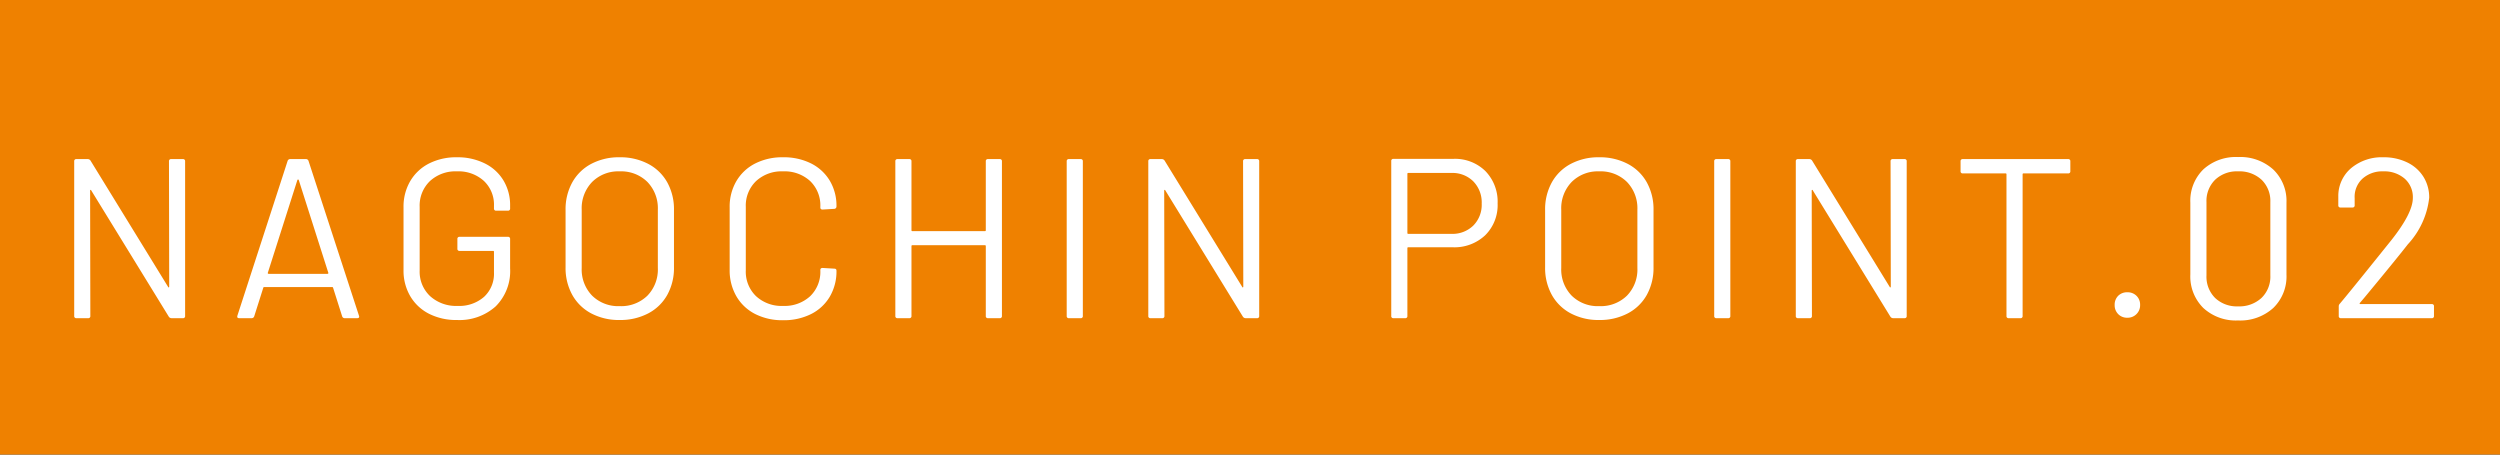
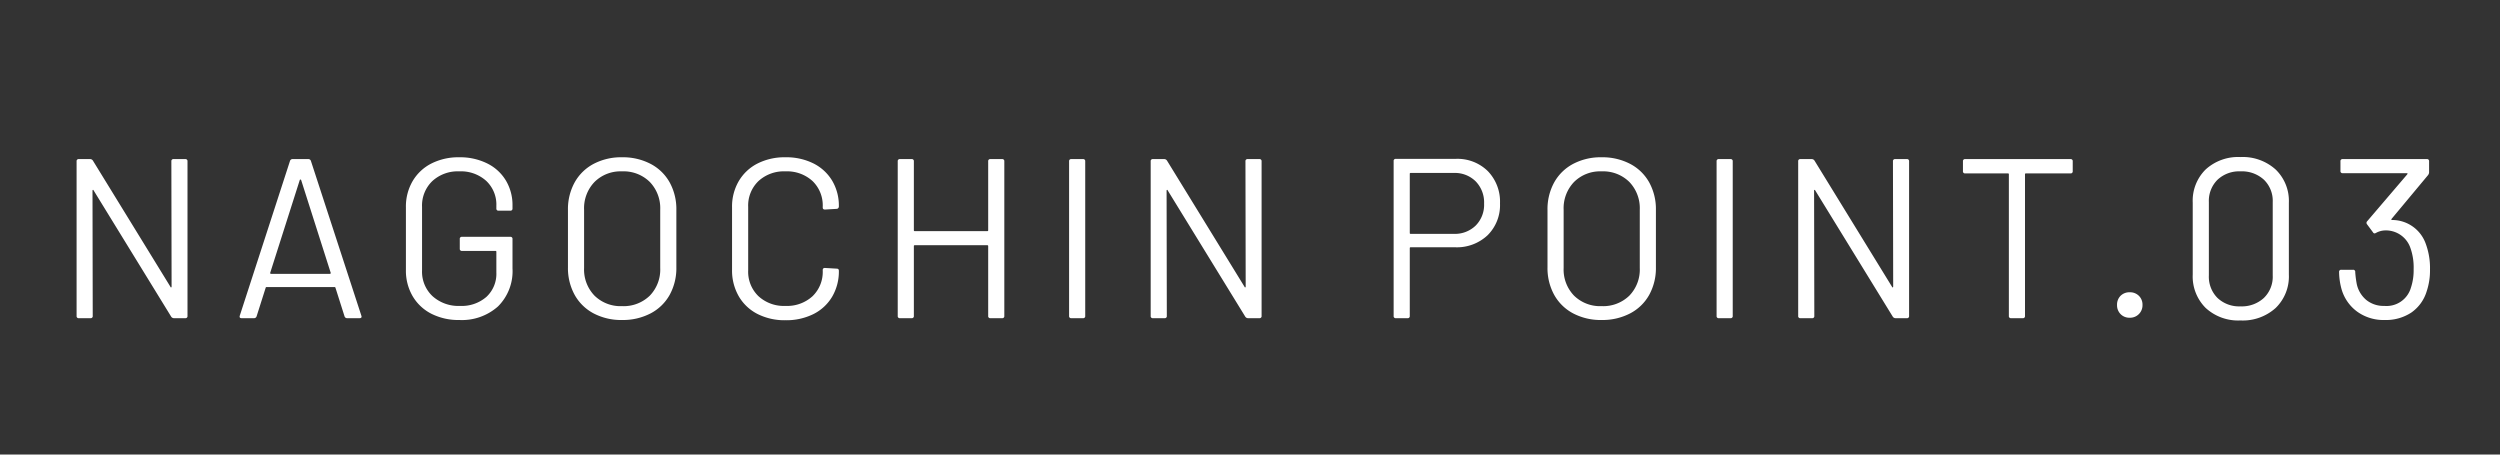
<svg xmlns="http://www.w3.org/2000/svg" width="220" height="40" viewBox="0 0 220 40">
  <rect x="0" y="0" width="220" height="40" fill="#333333" stroke="none" />
  <g id="グループ_37" data-name="グループ 37" transform="translate(-850 -380)">
    <path id="パス_288" data-name="パス 288" d="M-94.92-13.8a.177.177,0,0,1,.2-.2h1.02a.177.177,0,0,1,.2.2V-.2a.177.177,0,0,1-.2.2h-1a.29.29,0,0,1-.24-.14l-6.82-11.1q-.02-.06-.06-.05t-.04.07l.02,11.02a.177.177,0,0,1-.2.2h-1.02a.177.177,0,0,1-.2-.2V-13.8a.177.177,0,0,1,.2-.2h1a.29.29,0,0,1,.24.14L-95-2.76q.02.06.06.05t.04-.07ZM-79.44,0a.233.233,0,0,1-.24-.16l-.8-2.52a.078.078,0,0,0-.08-.06h-5.98a.078.078,0,0,0-.08.06l-.8,2.52a.233.233,0,0,1-.24.16h-1.08q-.22,0-.16-.22l4.42-13.62a.233.233,0,0,1,.24-.16h1.36a.233.233,0,0,1,.24.16L-78.2-.22l.02.08q0,.14-.18.14Zm-6.78-4a.055.055,0,0,0,.01.07.1.1,0,0,0,.07.03h5.16a.1.1,0,0,0,.07-.03A.055.055,0,0,0-80.9-4l-2.6-8.16a.064.064,0,0,0-.06-.04.064.064,0,0,0-.06.04ZM-69.58.16a5.268,5.268,0,0,1-2.46-.55,4.025,4.025,0,0,1-1.65-1.55,4.44,4.44,0,0,1-.59-2.3V-9.76a4.44,4.44,0,0,1,.59-2.3,4.025,4.025,0,0,1,1.65-1.55,5.268,5.268,0,0,1,2.46-.55,5.365,5.365,0,0,1,2.45.54,3.94,3.94,0,0,1,1.65,1.51,4.185,4.185,0,0,1,.58,2.19v.26a.177.177,0,0,1-.2.2h-1.02a.177.177,0,0,1-.2-.2V-9.9a2.862,2.862,0,0,0-.89-2.18,3.312,3.312,0,0,0-2.37-.84,3.3,3.3,0,0,0-2.38.86,2.983,2.983,0,0,0-.9,2.26v5.6a2.949,2.949,0,0,0,.92,2.26,3.4,3.4,0,0,0,2.42.86,3.308,3.308,0,0,0,2.33-.8,2.766,2.766,0,0,0,.87-2.14V-5.84a.071.071,0,0,0-.08-.08h-2.94a.177.177,0,0,1-.2-.2v-.84a.177.177,0,0,1,.2-.2h4.24a.177.177,0,0,1,.2.2v2.58a4.373,4.373,0,0,1-1.27,3.34A4.762,4.762,0,0,1-69.58.16Zm14.32,0a5.2,5.2,0,0,1-2.5-.58,4.1,4.1,0,0,1-1.67-1.63,4.876,4.876,0,0,1-.59-2.43V-9.52a4.876,4.876,0,0,1,.59-2.43,4.1,4.1,0,0,1,1.67-1.63,5.2,5.2,0,0,1,2.5-.58,5.263,5.263,0,0,1,2.51.58,4.082,4.082,0,0,1,1.68,1.63,4.876,4.876,0,0,1,.59,2.43v5.04a4.876,4.876,0,0,1-.59,2.43A4.082,4.082,0,0,1-52.75-.42,5.263,5.263,0,0,1-55.26.16Zm0-1.22a3.3,3.3,0,0,0,2.44-.92,3.3,3.3,0,0,0,.92-2.44V-9.54a3.332,3.332,0,0,0-.92-2.45,3.279,3.279,0,0,0-2.44-.93,3.253,3.253,0,0,0-2.42.93,3.332,3.332,0,0,0-.92,2.45v5.12a3.3,3.3,0,0,0,.92,2.44A3.272,3.272,0,0,0-55.26-1.06ZM-40.88.18a5.268,5.268,0,0,1-2.46-.55,4.005,4.005,0,0,1-1.65-1.56,4.534,4.534,0,0,1-.59-2.33v-5.5a4.44,4.44,0,0,1,.59-2.3,4.025,4.025,0,0,1,1.65-1.55,5.268,5.268,0,0,1,2.46-.55,5.349,5.349,0,0,1,2.46.54,4,4,0,0,1,1.65,1.52,4.3,4.3,0,0,1,.59,2.26.216.216,0,0,1-.06.16.192.192,0,0,1-.14.06l-1.02.06q-.2,0-.2-.18V-9.8a2.975,2.975,0,0,0-.9-2.27,3.324,3.324,0,0,0-2.38-.85,3.3,3.3,0,0,0-2.38.86,2.983,2.983,0,0,0-.9,2.26v5.6a2.983,2.983,0,0,0,.9,2.26,3.3,3.3,0,0,0,2.38.86,3.324,3.324,0,0,0,2.38-.85,2.975,2.975,0,0,0,.9-2.27v-.04q0-.18.2-.18l1.02.06q.2,0,.2.18a4.387,4.387,0,0,1-.59,2.29A3.979,3.979,0,0,1-38.42-.36,5.349,5.349,0,0,1-40.88.18ZM-23.04-13.8a.177.177,0,0,1,.2-.2h1.02a.177.177,0,0,1,.2.2V-.2a.177.177,0,0,1-.2.2h-1.02a.177.177,0,0,1-.2-.2V-6.34a.071.071,0,0,0-.08-.08H-29.5a.071.071,0,0,0-.08.08V-.2a.177.177,0,0,1-.2.2H-30.8A.177.177,0,0,1-31-.2V-13.8a.177.177,0,0,1,.2-.2h1.02a.177.177,0,0,1,.2.2v6.06a.071.071,0,0,0,.08.08h6.38a.071.071,0,0,0,.08-.08ZM-15.72,0a.177.177,0,0,1-.2-.2V-13.8a.177.177,0,0,1,.2-.2h1.02a.177.177,0,0,1,.2.2V-.2a.177.177,0,0,1-.2.2ZM-.4-13.8A.177.177,0,0,1-.2-14H.82a.177.177,0,0,1,.2.2V-.2a.177.177,0,0,1-.2.2h-1A.29.29,0,0,1-.42-.14l-6.82-11.1q-.02-.06-.06-.05t-.04.07L-7.32-.2a.177.177,0,0,1-.2.2H-8.54a.177.177,0,0,1-.2-.2V-13.8a.177.177,0,0,1,.2-.2h1a.29.29,0,0,1,.24.14L-.48-2.76q.02.06.06.05t.04-.07Zm18.5-.22a3.806,3.806,0,0,1,2.83,1.08A3.86,3.86,0,0,1,22-10.1a3.728,3.728,0,0,1-1.09,2.8,3.941,3.941,0,0,1-2.87,1.06h-3.9a.071.071,0,0,0-.08.08V-.2a.177.177,0,0,1-.2.2H12.84a.177.177,0,0,1-.2-.2V-13.82a.177.177,0,0,1,.2-.2Zm-.16,6.6a2.617,2.617,0,0,0,1.92-.73,2.59,2.59,0,0,0,.74-1.93,2.649,2.649,0,0,0-.74-1.96,2.6,2.6,0,0,0-1.92-.74h-3.8a.071.071,0,0,0-.08.08v5.2a.071.071,0,0,0,.08.08Zm13,7.58a5.2,5.2,0,0,1-2.5-.58,4.1,4.1,0,0,1-1.67-1.63,4.876,4.876,0,0,1-.59-2.43V-9.52a4.876,4.876,0,0,1,.59-2.43,4.1,4.1,0,0,1,1.67-1.63,5.2,5.2,0,0,1,2.5-.58,5.263,5.263,0,0,1,2.51.58,4.082,4.082,0,0,1,1.68,1.63,4.876,4.876,0,0,1,.59,2.43v5.04a4.876,4.876,0,0,1-.59,2.43A4.082,4.082,0,0,1,33.45-.42,5.263,5.263,0,0,1,30.94.16Zm0-1.22a3.3,3.3,0,0,0,2.44-.92,3.3,3.3,0,0,0,.92-2.44V-9.54a3.332,3.332,0,0,0-.92-2.45,3.279,3.279,0,0,0-2.44-.93,3.253,3.253,0,0,0-2.42.93,3.332,3.332,0,0,0-.92,2.45v5.12a3.3,3.3,0,0,0,.92,2.44A3.272,3.272,0,0,0,30.94-1.06ZM41.26,0a.177.177,0,0,1-.2-.2V-13.8a.177.177,0,0,1,.2-.2h1.02a.177.177,0,0,1,.2.2V-.2a.177.177,0,0,1-.2.2ZM56.58-13.8a.177.177,0,0,1,.2-.2H57.8a.177.177,0,0,1,.2.2V-.2a.177.177,0,0,1-.2.2h-1a.29.29,0,0,1-.24-.14l-6.82-11.1q-.02-.06-.06-.05t-.04.07L49.66-.2a.177.177,0,0,1-.2.2H48.44a.177.177,0,0,1-.2-.2V-13.8a.177.177,0,0,1,.2-.2h1a.29.29,0,0,1,.24.14L56.5-2.76q.02.06.06.05t.04-.07ZM72.2-14a.177.177,0,0,1,.2.2v.86a.177.177,0,0,1-.2.2H68.28a.071.071,0,0,0-.08.08V-.2A.177.177,0,0,1,68,0H66.98a.177.177,0,0,1-.2-.2V-12.66a.071.071,0,0,0-.08-.08H62.94a.177.177,0,0,1-.2-.2v-.86a.177.177,0,0,1,.2-.2ZM77.42-.04a1.077,1.077,0,0,1-.81-.32,1.1,1.1,0,0,1-.31-.8,1.1,1.1,0,0,1,.31-.81,1.1,1.1,0,0,1,.81-.31,1.1,1.1,0,0,1,.8.31,1.077,1.077,0,0,1,.32.81,1.085,1.085,0,0,1-.32.8A1.085,1.085,0,0,1,77.42-.04ZM87.16.2A4.221,4.221,0,0,1,84.1-.9a3.9,3.9,0,0,1-1.14-2.94v-6.32a3.864,3.864,0,0,1,1.14-2.93,4.243,4.243,0,0,1,3.06-1.09,4.32,4.32,0,0,1,3.1,1.1,3.836,3.836,0,0,1,1.16,2.92v6.32A3.861,3.861,0,0,1,90.26-.9,4.32,4.32,0,0,1,87.16.2Zm0-1.24a2.87,2.87,0,0,0,2.06-.74A2.6,2.6,0,0,0,90-3.76v-6.46a2.593,2.593,0,0,0-.77-1.96,2.862,2.862,0,0,0-2.07-.74,2.772,2.772,0,0,0-2.02.74,2.611,2.611,0,0,0-.76,1.96v6.46a2.637,2.637,0,0,0,.76,1.98A2.772,2.772,0,0,0,87.16-1.04Zm16.28-5.58a6.18,6.18,0,0,1,.4,2.34,5.757,5.757,0,0,1-.3,1.94,3.506,3.506,0,0,1-1.35,1.85,4.065,4.065,0,0,1-2.35.65,3.959,3.959,0,0,1-2.4-.73,3.713,3.713,0,0,1-1.38-1.97,5.957,5.957,0,0,1-.22-1.52.177.177,0,0,1,.2-.2h1.02a.177.177,0,0,1,.2.2,8.5,8.5,0,0,0,.14,1.08,2.511,2.511,0,0,0,.85,1.39,2.415,2.415,0,0,0,1.57.51,2.23,2.23,0,0,0,2.34-1.6,4.841,4.841,0,0,0,.24-1.64,5.1,5.1,0,0,0-.32-1.96,2.28,2.28,0,0,0-2.26-1.44,1.737,1.737,0,0,0-.74.22.307.307,0,0,1-.12.04.169.169,0,0,1-.14-.1l-.52-.7a.2.2,0,0,1,.02-.28l3.52-4.12q.06-.1-.04-.1H96.16a.177.177,0,0,1-.2-.2v-.84a.177.177,0,0,1,.2-.2h7.4a.177.177,0,0,1,.2.2v.98a.44.44,0,0,1-.1.24l-3.2,3.84q-.04.04-.02.07a.09.09,0,0,0,.08.03A3.134,3.134,0,0,1,103.44-6.62Z" transform="translate(960 408)" fill="#fff" />
-     <rect id="長方形_273" data-name="長方形 273" width="220" height="40" transform="translate(850 380)" fill="#ef8100" />
-     <path id="パス_291" data-name="パス 291" d="M-95.13-13.8a.177.177,0,0,1,.2-.2h1.02a.177.177,0,0,1,.2.2V-.2a.177.177,0,0,1-.2.2h-1a.29.29,0,0,1-.24-.14l-6.82-11.1q-.02-.06-.06-.05t-.04.07l.02,11.02a.177.177,0,0,1-.2.2h-1.02a.177.177,0,0,1-.2-.2V-13.8a.177.177,0,0,1,.2-.2h1a.29.29,0,0,1,.24.14l6.82,11.1q.02.06.06.05t.04-.07ZM-79.65,0a.233.233,0,0,1-.24-.16l-.8-2.52a.078.078,0,0,0-.08-.06h-5.98a.078.078,0,0,0-.08.06l-.8,2.52a.233.233,0,0,1-.24.16h-1.08q-.22,0-.16-.22l4.42-13.62a.233.233,0,0,1,.24-.16h1.36a.233.233,0,0,1,.24.16L-78.41-.22l.02.08q0,.14-.18.14Zm-6.78-4a.055.055,0,0,0,.01.07.1.1,0,0,0,.07.03h5.16a.1.1,0,0,0,.07-.03A.055.055,0,0,0-81.11-4l-2.6-8.16a.064.064,0,0,0-.06-.04.064.064,0,0,0-.06.04ZM-69.79.16a5.268,5.268,0,0,1-2.46-.55A4.025,4.025,0,0,1-73.9-1.94a4.44,4.44,0,0,1-.59-2.3V-9.76a4.44,4.44,0,0,1,.59-2.3,4.025,4.025,0,0,1,1.65-1.55,5.268,5.268,0,0,1,2.46-.55,5.365,5.365,0,0,1,2.45.54,3.94,3.94,0,0,1,1.65,1.51,4.185,4.185,0,0,1,.58,2.19v.26a.177.177,0,0,1-.2.2h-1.02a.177.177,0,0,1-.2-.2V-9.9a2.862,2.862,0,0,0-.89-2.18,3.312,3.312,0,0,0-2.37-.84,3.3,3.3,0,0,0-2.38.86,2.983,2.983,0,0,0-.9,2.26v5.6a2.949,2.949,0,0,0,.92,2.26,3.4,3.4,0,0,0,2.42.86,3.308,3.308,0,0,0,2.33-.8,2.766,2.766,0,0,0,.87-2.14V-5.84a.071.071,0,0,0-.08-.08h-2.94a.177.177,0,0,1-.2-.2v-.84a.177.177,0,0,1,.2-.2h4.24a.177.177,0,0,1,.2.2v2.58a4.373,4.373,0,0,1-1.27,3.34A4.762,4.762,0,0,1-69.79.16Zm14.32,0a5.2,5.2,0,0,1-2.5-.58,4.1,4.1,0,0,1-1.67-1.63,4.876,4.876,0,0,1-.59-2.43V-9.52a4.876,4.876,0,0,1,.59-2.43,4.1,4.1,0,0,1,1.67-1.63,5.2,5.2,0,0,1,2.5-.58,5.263,5.263,0,0,1,2.51.58,4.082,4.082,0,0,1,1.68,1.63,4.876,4.876,0,0,1,.59,2.43v5.04a4.876,4.876,0,0,1-.59,2.43A4.082,4.082,0,0,1-52.96-.42,5.263,5.263,0,0,1-55.47.16Zm0-1.22a3.3,3.3,0,0,0,2.44-.92,3.3,3.3,0,0,0,.92-2.44V-9.54a3.332,3.332,0,0,0-.92-2.45,3.279,3.279,0,0,0-2.44-.93,3.253,3.253,0,0,0-2.42.93,3.332,3.332,0,0,0-.92,2.45v5.12a3.3,3.3,0,0,0,.92,2.44A3.272,3.272,0,0,0-55.47-1.06ZM-41.09.18a5.268,5.268,0,0,1-2.46-.55A4.005,4.005,0,0,1-45.2-1.93a4.534,4.534,0,0,1-.59-2.33v-5.5a4.44,4.44,0,0,1,.59-2.3,4.025,4.025,0,0,1,1.65-1.55,5.268,5.268,0,0,1,2.46-.55,5.349,5.349,0,0,1,2.46.54,4,4,0,0,1,1.65,1.52,4.3,4.3,0,0,1,.59,2.26.216.216,0,0,1-.06.16.192.192,0,0,1-.14.06l-1.02.06q-.2,0-.2-.18V-9.8a2.975,2.975,0,0,0-.9-2.27,3.324,3.324,0,0,0-2.38-.85,3.3,3.3,0,0,0-2.38.86,2.983,2.983,0,0,0-.9,2.26v5.6a2.983,2.983,0,0,0,.9,2.26,3.3,3.3,0,0,0,2.38.86,3.324,3.324,0,0,0,2.38-.85,2.975,2.975,0,0,0,.9-2.27v-.04q0-.18.2-.18l1.02.06q.2,0,.2.18a4.387,4.387,0,0,1-.59,2.29A3.979,3.979,0,0,1-38.63-.36,5.349,5.349,0,0,1-41.09.18ZM-23.25-13.8a.177.177,0,0,1,.2-.2h1.02a.177.177,0,0,1,.2.2V-.2a.177.177,0,0,1-.2.2h-1.02a.177.177,0,0,1-.2-.2V-6.34a.071.071,0,0,0-.08-.08h-6.38a.071.071,0,0,0-.08.08V-.2a.177.177,0,0,1-.2.2h-1.02a.177.177,0,0,1-.2-.2V-13.8a.177.177,0,0,1,.2-.2h1.02a.177.177,0,0,1,.2.2v6.06a.071.071,0,0,0,.08.08h6.38a.071.071,0,0,0,.08-.08ZM-15.93,0a.177.177,0,0,1-.2-.2V-13.8a.177.177,0,0,1,.2-.2h1.02a.177.177,0,0,1,.2.2V-.2a.177.177,0,0,1-.2.2ZM-.61-13.8a.177.177,0,0,1,.2-.2H.61a.177.177,0,0,1,.2.2V-.2a.177.177,0,0,1-.2.2h-1A.29.29,0,0,1-.63-.14l-6.82-11.1q-.02-.06-.06-.05t-.04.07L-7.53-.2a.177.177,0,0,1-.2.2H-8.75a.177.177,0,0,1-.2-.2V-13.8a.177.177,0,0,1,.2-.2h1a.29.29,0,0,1,.24.14L-.69-2.76q.02.06.06.05t.04-.07Zm18.5-.22a3.806,3.806,0,0,1,2.83,1.08,3.86,3.86,0,0,1,1.07,2.84A3.728,3.728,0,0,1,20.7-7.3a3.941,3.941,0,0,1-2.87,1.06h-3.9a.071.071,0,0,0-.08.08V-.2a.177.177,0,0,1-.2.2H12.63a.177.177,0,0,1-.2-.2V-13.82a.177.177,0,0,1,.2-.2Zm-.16,6.6a2.617,2.617,0,0,0,1.92-.73,2.59,2.59,0,0,0,.74-1.93,2.649,2.649,0,0,0-.74-1.96,2.6,2.6,0,0,0-1.92-.74h-3.8a.071.071,0,0,0-.08.08v5.2a.071.071,0,0,0,.08.08Zm13,7.58a5.2,5.2,0,0,1-2.5-.58,4.1,4.1,0,0,1-1.67-1.63,4.876,4.876,0,0,1-.59-2.43V-9.52a4.876,4.876,0,0,1,.59-2.43,4.1,4.1,0,0,1,1.67-1.63,5.2,5.2,0,0,1,2.5-.58,5.263,5.263,0,0,1,2.51.58,4.082,4.082,0,0,1,1.68,1.63,4.876,4.876,0,0,1,.59,2.43v5.04a4.876,4.876,0,0,1-.59,2.43A4.082,4.082,0,0,1,33.24-.42,5.263,5.263,0,0,1,30.73.16Zm0-1.22a3.3,3.3,0,0,0,2.44-.92,3.3,3.3,0,0,0,.92-2.44V-9.54a3.332,3.332,0,0,0-.92-2.45,3.279,3.279,0,0,0-2.44-.93,3.253,3.253,0,0,0-2.42.93,3.332,3.332,0,0,0-.92,2.45v5.12a3.3,3.3,0,0,0,.92,2.44A3.272,3.272,0,0,0,30.73-1.06ZM41.05,0a.177.177,0,0,1-.2-.2V-13.8a.177.177,0,0,1,.2-.2h1.02a.177.177,0,0,1,.2.2V-.2a.177.177,0,0,1-.2.2ZM56.37-13.8a.177.177,0,0,1,.2-.2h1.02a.177.177,0,0,1,.2.2V-.2a.177.177,0,0,1-.2.2h-1a.29.29,0,0,1-.24-.14l-6.82-11.1q-.02-.06-.06-.05t-.04.07L49.45-.2a.177.177,0,0,1-.2.2H48.23a.177.177,0,0,1-.2-.2V-13.8a.177.177,0,0,1,.2-.2h1a.29.29,0,0,1,.24.14l6.82,11.1q.02.06.06.05t.04-.07ZM71.99-14a.177.177,0,0,1,.2.2v.86a.177.177,0,0,1-.2.2H68.07a.071.071,0,0,0-.08.08V-.2a.177.177,0,0,1-.2.2H66.77a.177.177,0,0,1-.2-.2V-12.66a.071.071,0,0,0-.08-.08H62.73a.177.177,0,0,1-.2-.2v-.86a.177.177,0,0,1,.2-.2ZM77.21-.04a1.077,1.077,0,0,1-.81-.32,1.1,1.1,0,0,1-.31-.8,1.1,1.1,0,0,1,.31-.81,1.1,1.1,0,0,1,.81-.31,1.1,1.1,0,0,1,.8.31,1.077,1.077,0,0,1,.32.81,1.085,1.085,0,0,1-.32.8A1.085,1.085,0,0,1,77.21-.04ZM86.95.2A4.221,4.221,0,0,1,83.89-.9a3.9,3.9,0,0,1-1.14-2.94v-6.32a3.864,3.864,0,0,1,1.14-2.93,4.243,4.243,0,0,1,3.06-1.09,4.32,4.32,0,0,1,3.1,1.1,3.836,3.836,0,0,1,1.16,2.92v6.32A3.861,3.861,0,0,1,90.05-.9,4.32,4.32,0,0,1,86.95.2Zm0-1.24a2.87,2.87,0,0,0,2.06-.74,2.6,2.6,0,0,0,.78-1.98v-6.46a2.593,2.593,0,0,0-.77-1.96,2.862,2.862,0,0,0-2.07-.74,2.772,2.772,0,0,0-2.02.74,2.611,2.611,0,0,0-.76,1.96v6.46a2.637,2.637,0,0,0,.76,1.98A2.772,2.772,0,0,0,86.95-1.04Zm10.72-.3q-.06.1.04.1h6.28a.177.177,0,0,1,.2.2V-.2a.177.177,0,0,1-.2.2H96.01a.177.177,0,0,1-.2-.2v-.84a.327.327,0,0,1,.1-.24q.68-.8,3.06-3.76l1.48-1.84q1.88-2.38,1.88-3.7a2.163,2.163,0,0,0-.72-1.7,2.724,2.724,0,0,0-1.88-.64,2.6,2.6,0,0,0-1.84.65,2.164,2.164,0,0,0-.68,1.71v.62a.177.177,0,0,1-.2.2H95.97a.177.177,0,0,1-.2-.2v-.8a3.207,3.207,0,0,1,1.15-2.48,4.2,4.2,0,0,1,2.81-.94,4.68,4.68,0,0,1,2.12.46,3.421,3.421,0,0,1,1.42,1.27,3.413,3.413,0,0,1,.5,1.83,7.186,7.186,0,0,1-1.88,4.1q-.98,1.26-3.78,4.64Z" transform="translate(960 408)" fill="#fff" />
  </g>
</svg>